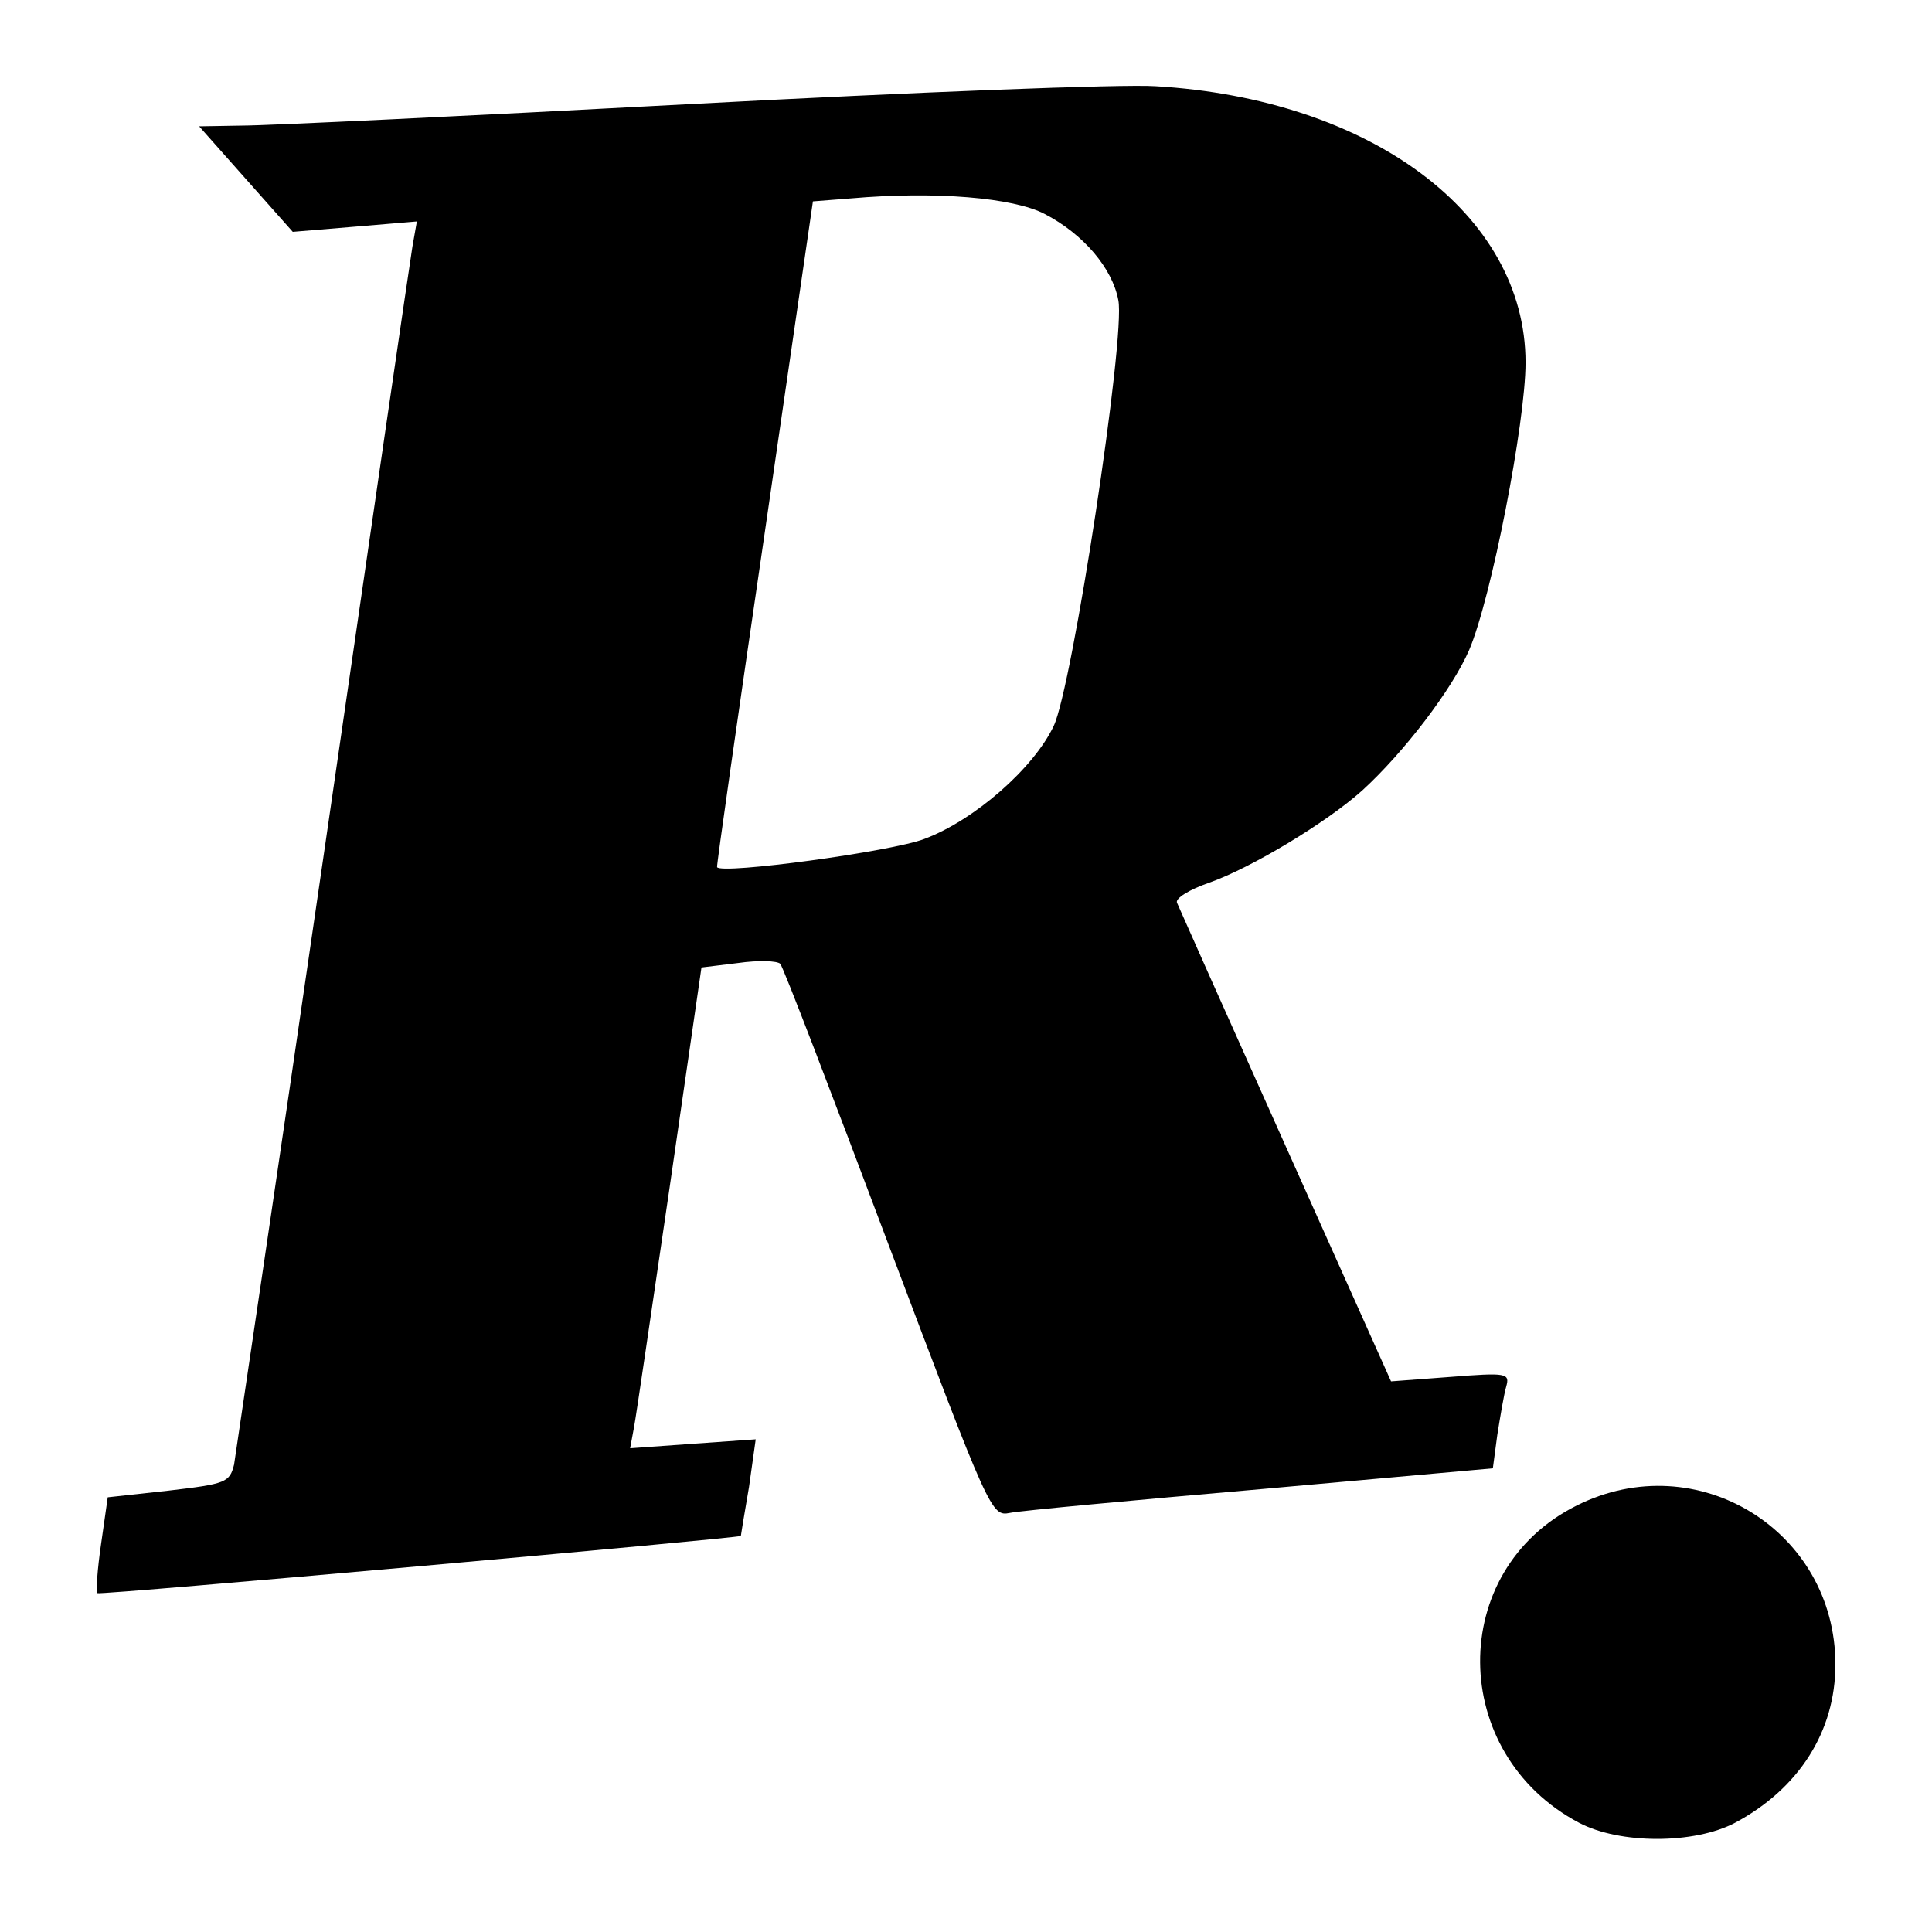
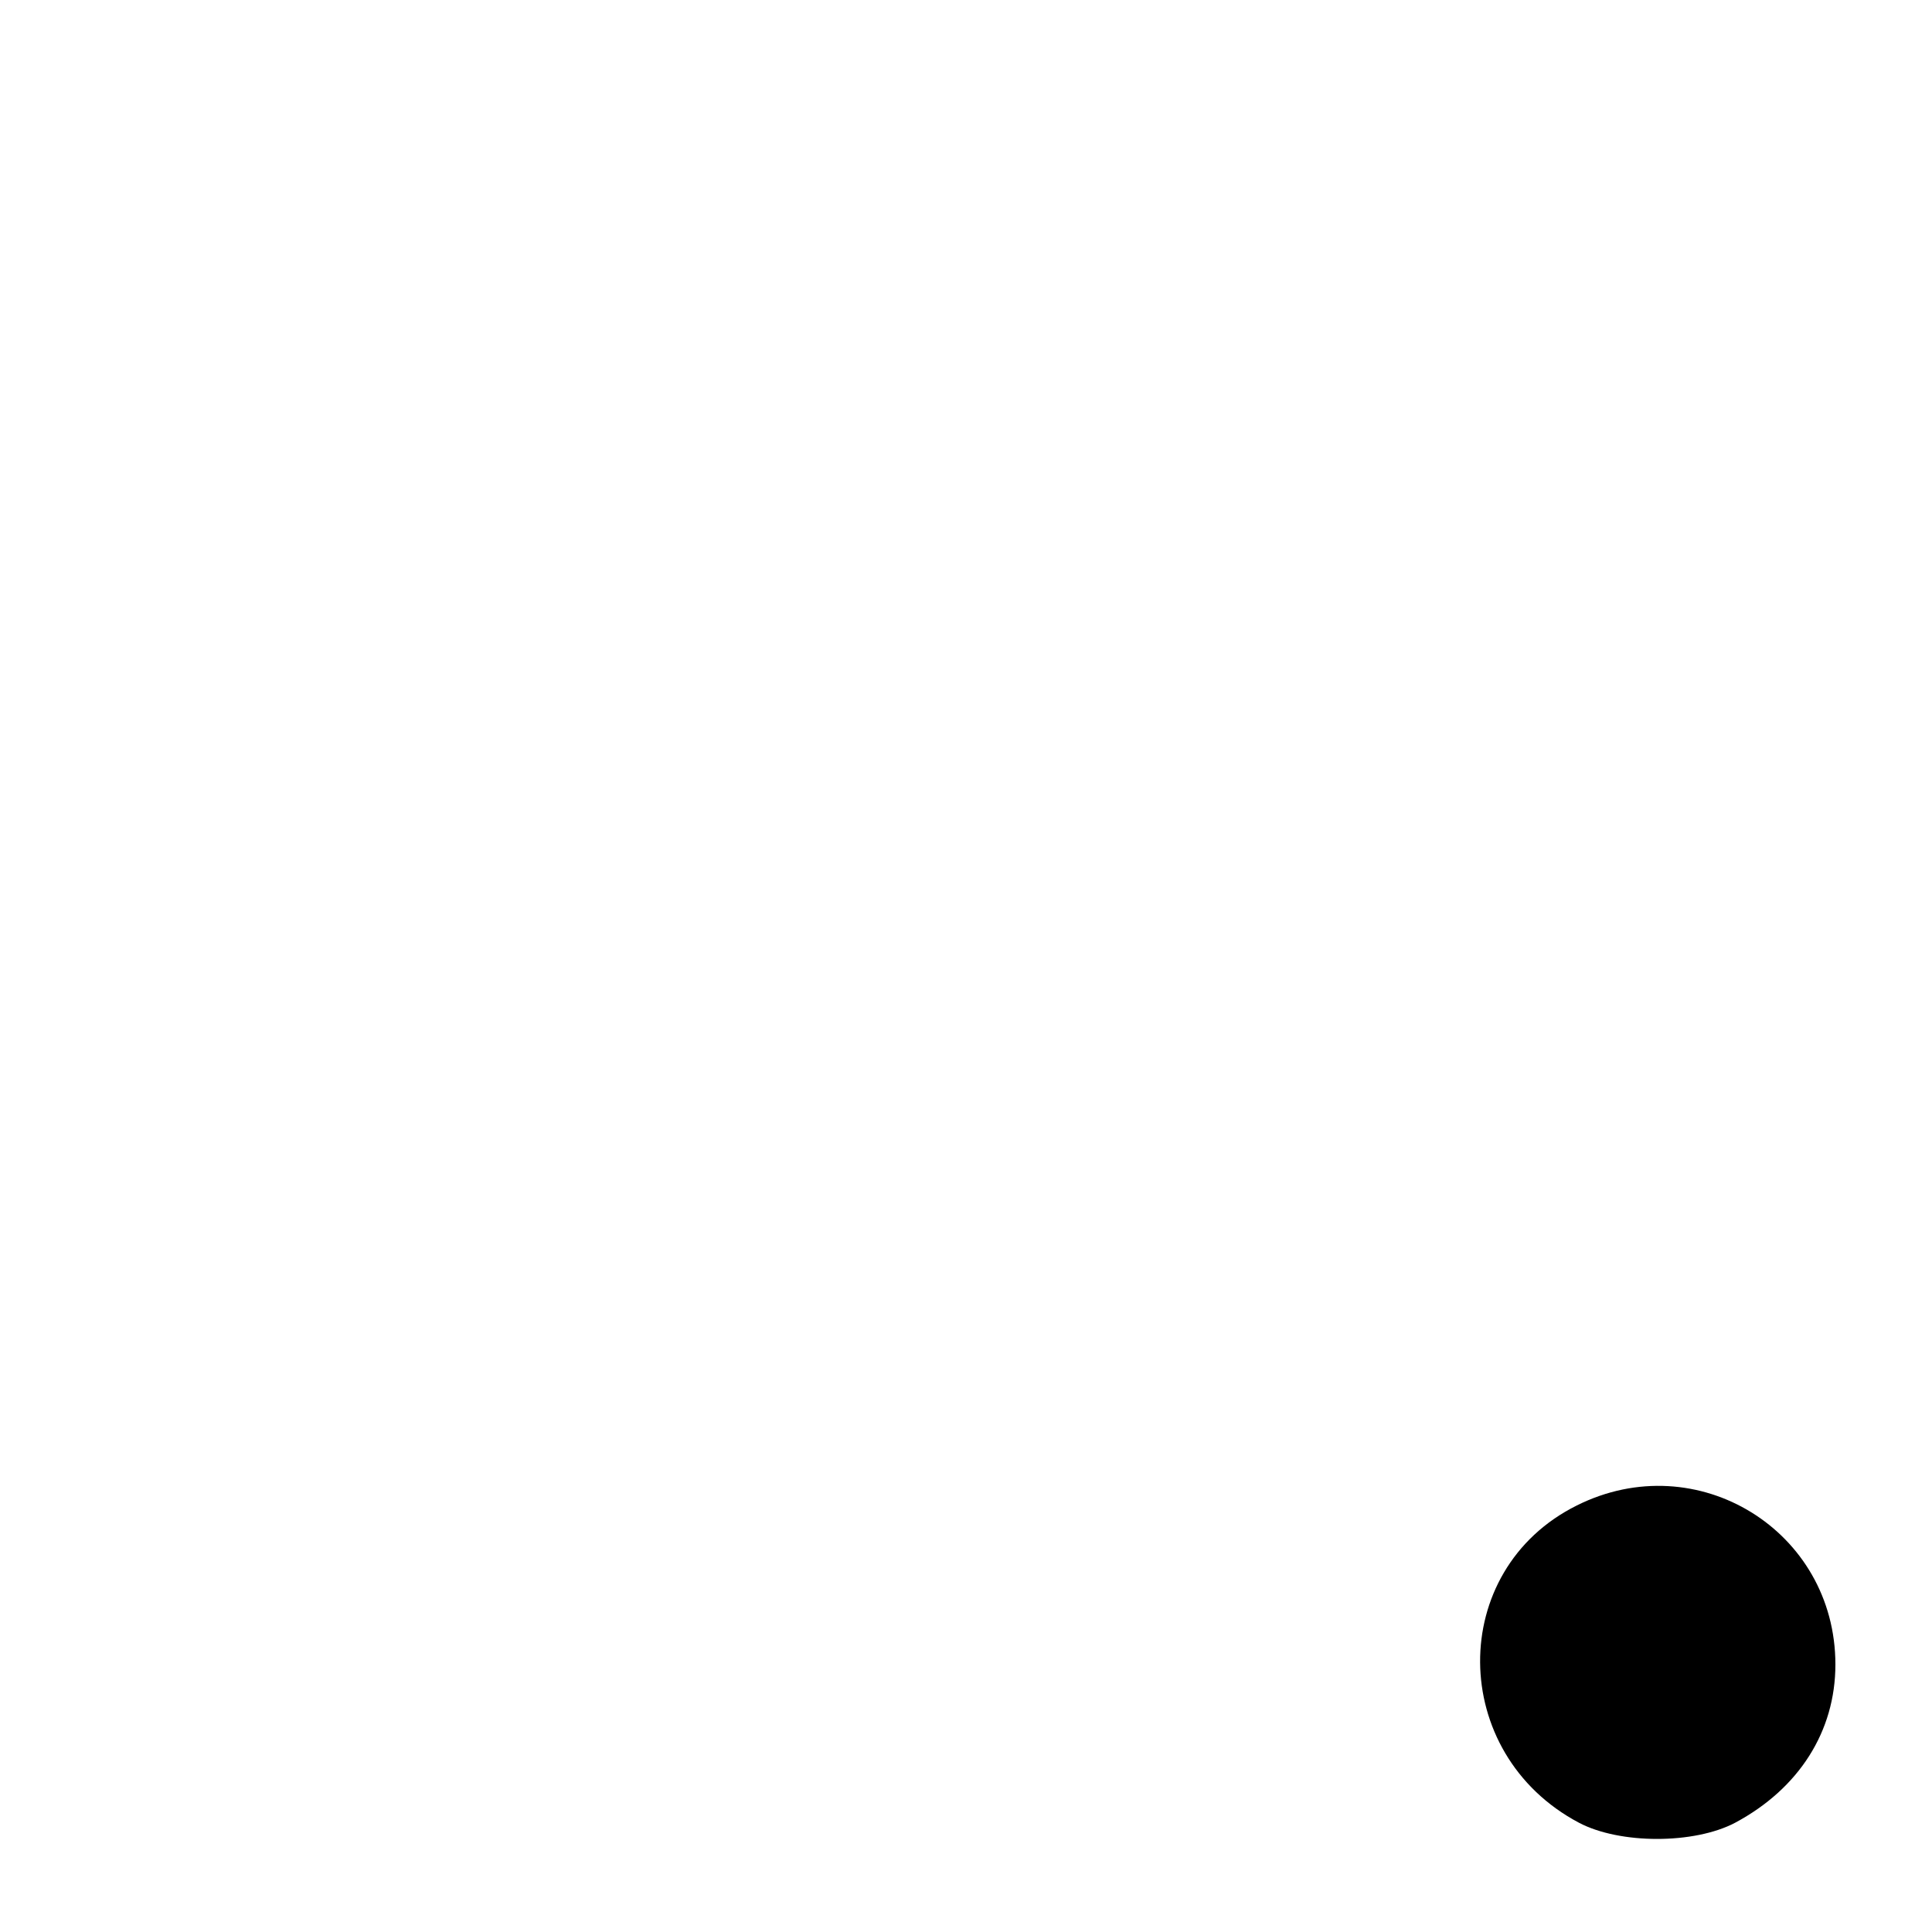
<svg xmlns="http://www.w3.org/2000/svg" version="1.0" width="260pt" height="260pt" viewBox="0 0 260 260" preserveAspectRatio="xMidYMid meet">
  <g transform="translate(0,260) scale(0.1,-0.1)" fill="#000000" stroke="none">
-     <path d="M930 2460 c-300 -16 -571 -29 -604 -29 l-58 -1 63 -71 63 -71 84 7 83 7 -6 -34 c-3 -18 -57 -388 -120 -823 -63 -434 -118 -802 -120 -816 -6 -24 -11 -26 -88 -35 l-82 -9 -9 -63 c-5 -34 -7 -64 -5 -66 4 -3 862 74 866 77 0 1 5 31 11 66 l9 64 -85 -6 -84 -6 5 27 c3 15 24 160 48 323 l43 297 49 6 c28 4 53 3 57 -1 4 -4 69 -174 145 -376 137 -363 139 -368 164 -363 14 3 166 17 338 32 l312 28 6 45 c4 25 9 55 12 65 5 18 1 19 -75 13 l-80 -6 -142 317 c-78 174 -144 322 -146 327 -3 6 17 18 43 27 57 20 158 81 206 124 56 51 121 136 144 189 30 70 76 307 76 387 0 200 -209 355 -498 372 -44 3 -325 -8 -625 -24z m476 -148 c52 -27 91 -73 99 -116 10 -49 -62 -521 -87 -573 -27 -57 -107 -127 -174 -152 -44 -17 -273 -48 -279 -38 -1 1 28 203 64 449 l65 447 51 4 c114 10 219 1 261 -21z" />
-     <path d="M2122 574 c-175 -87 -173 -334 3 -427 55 -29 155 -29 210 0 86 46 135 123 135 213 0 180 -186 295 -348 214z" />
+     <path d="M2122 574 c-175 -87 -173 -334 3 -427 55 -29 155 -29 210 0 86 46 135 123 135 213 0 180 -186 295 -348 214" />
  </g>
</svg>